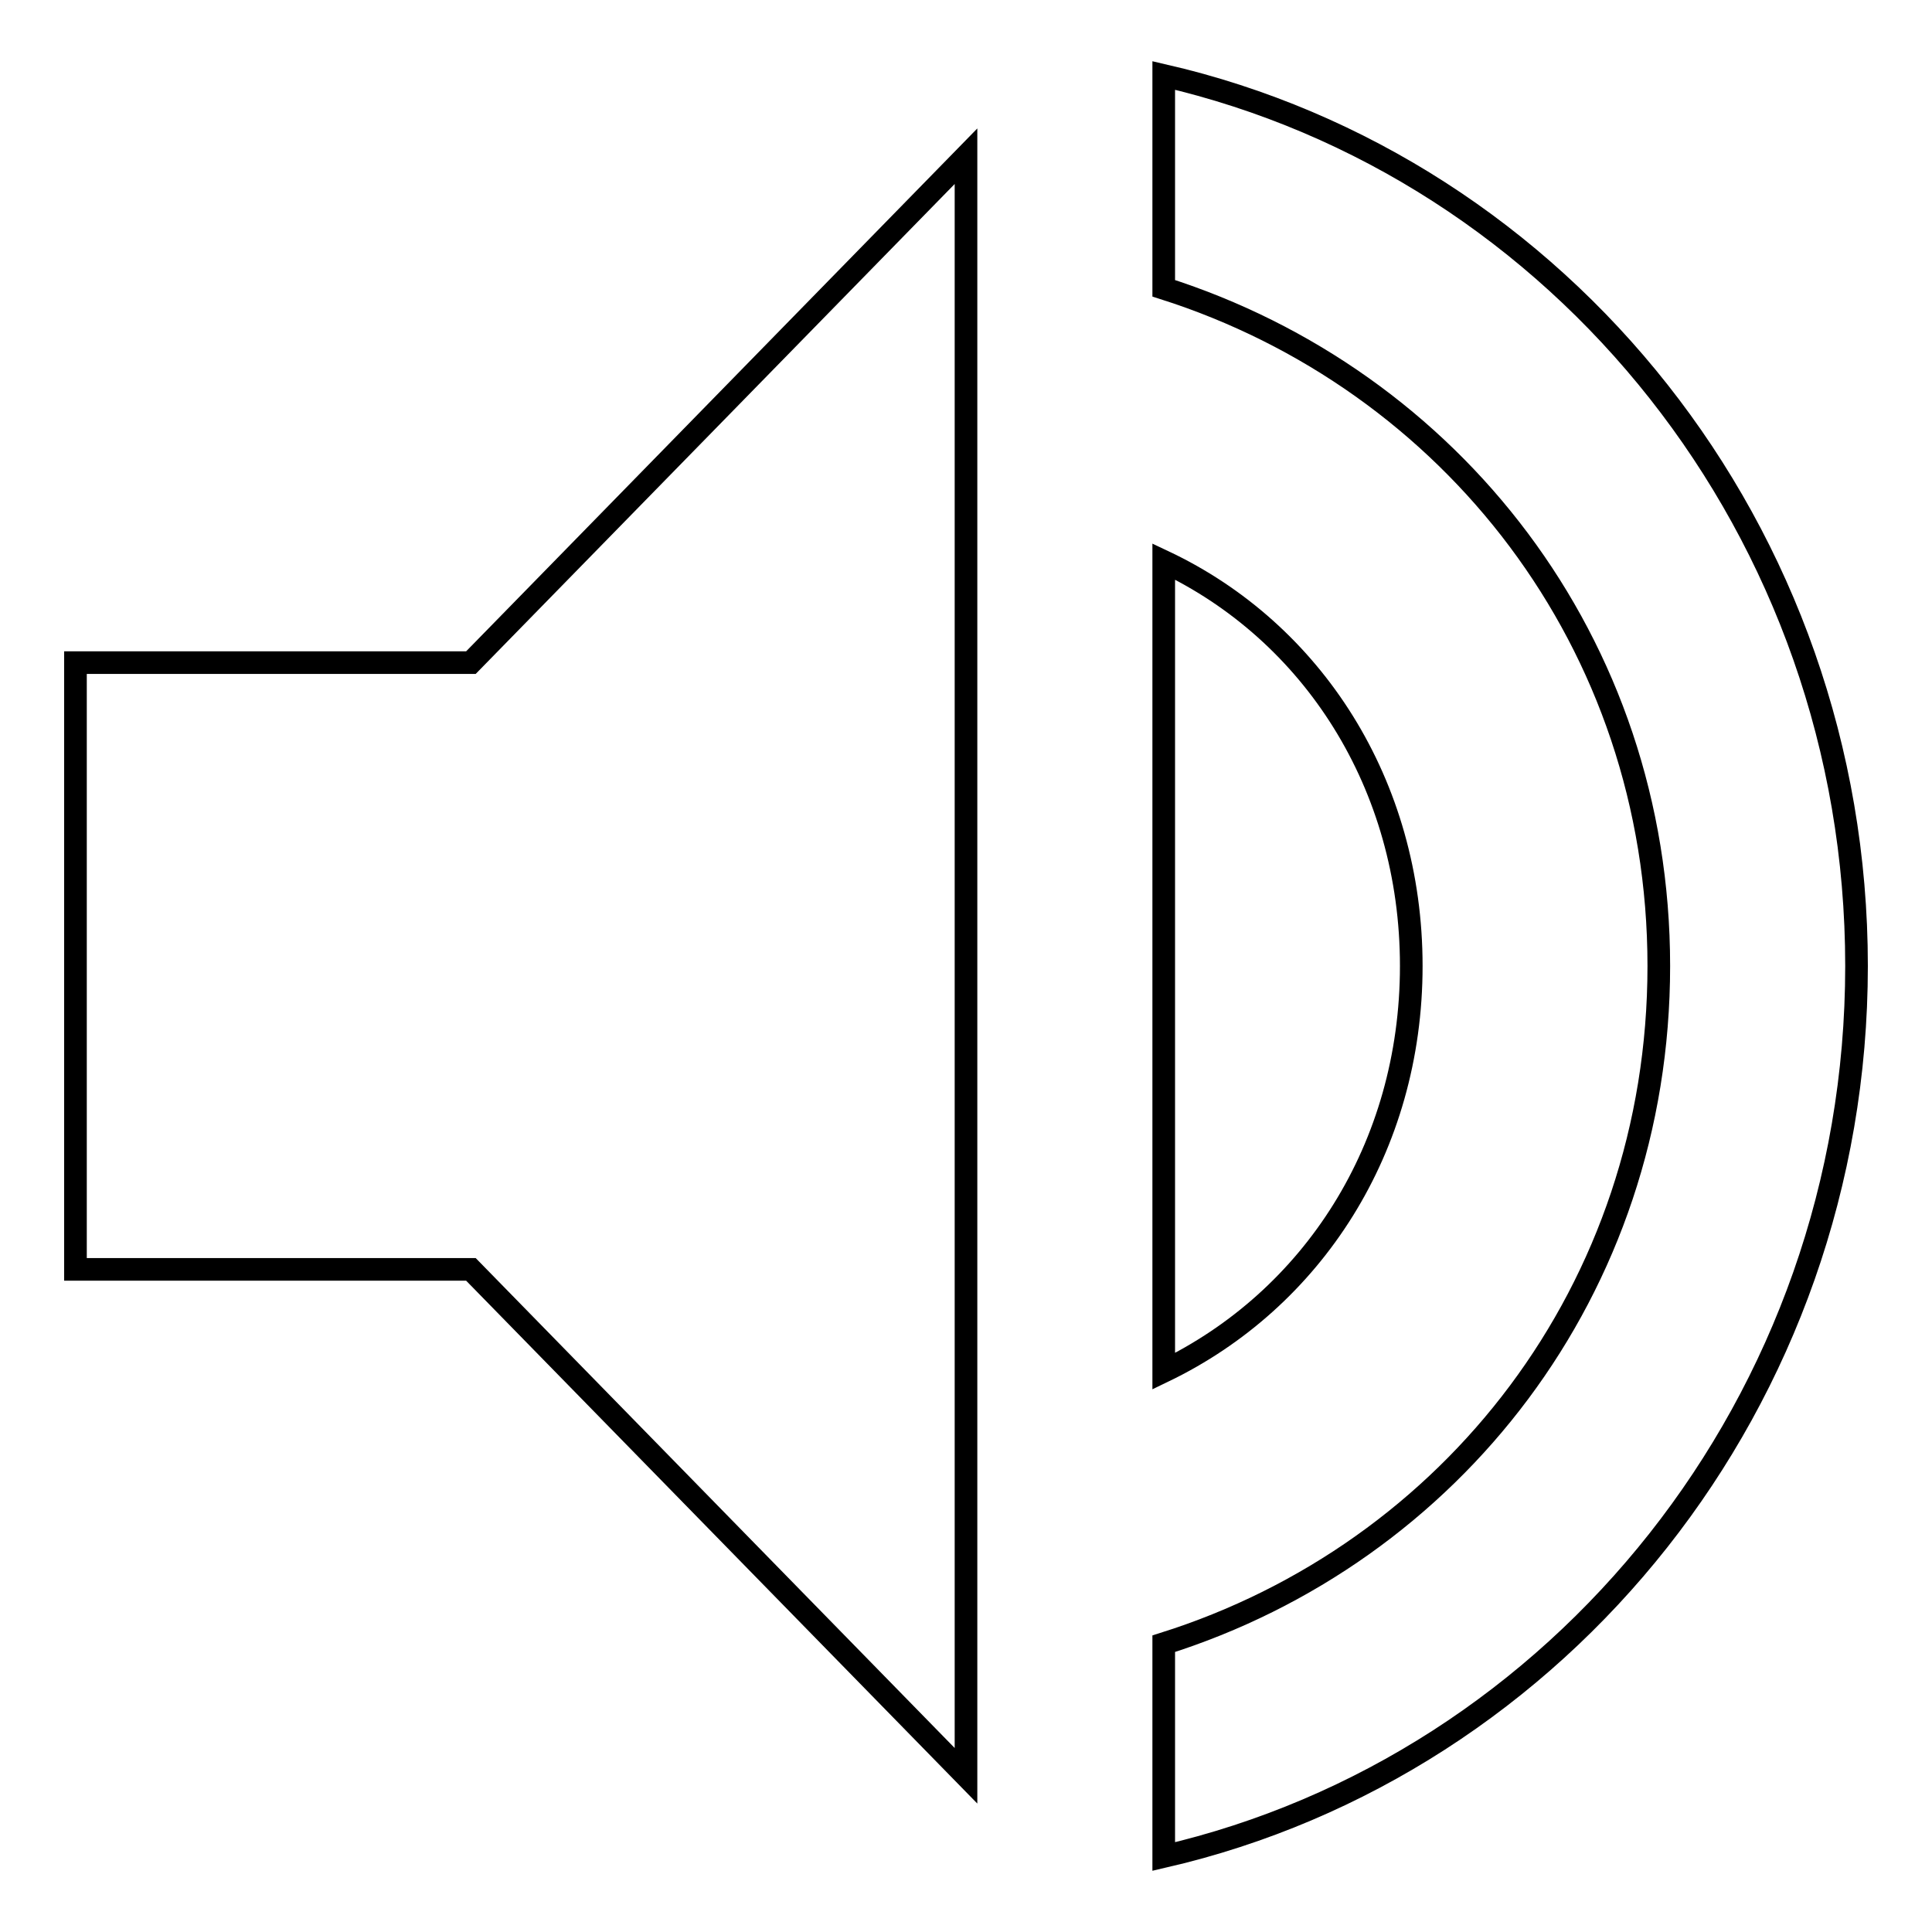
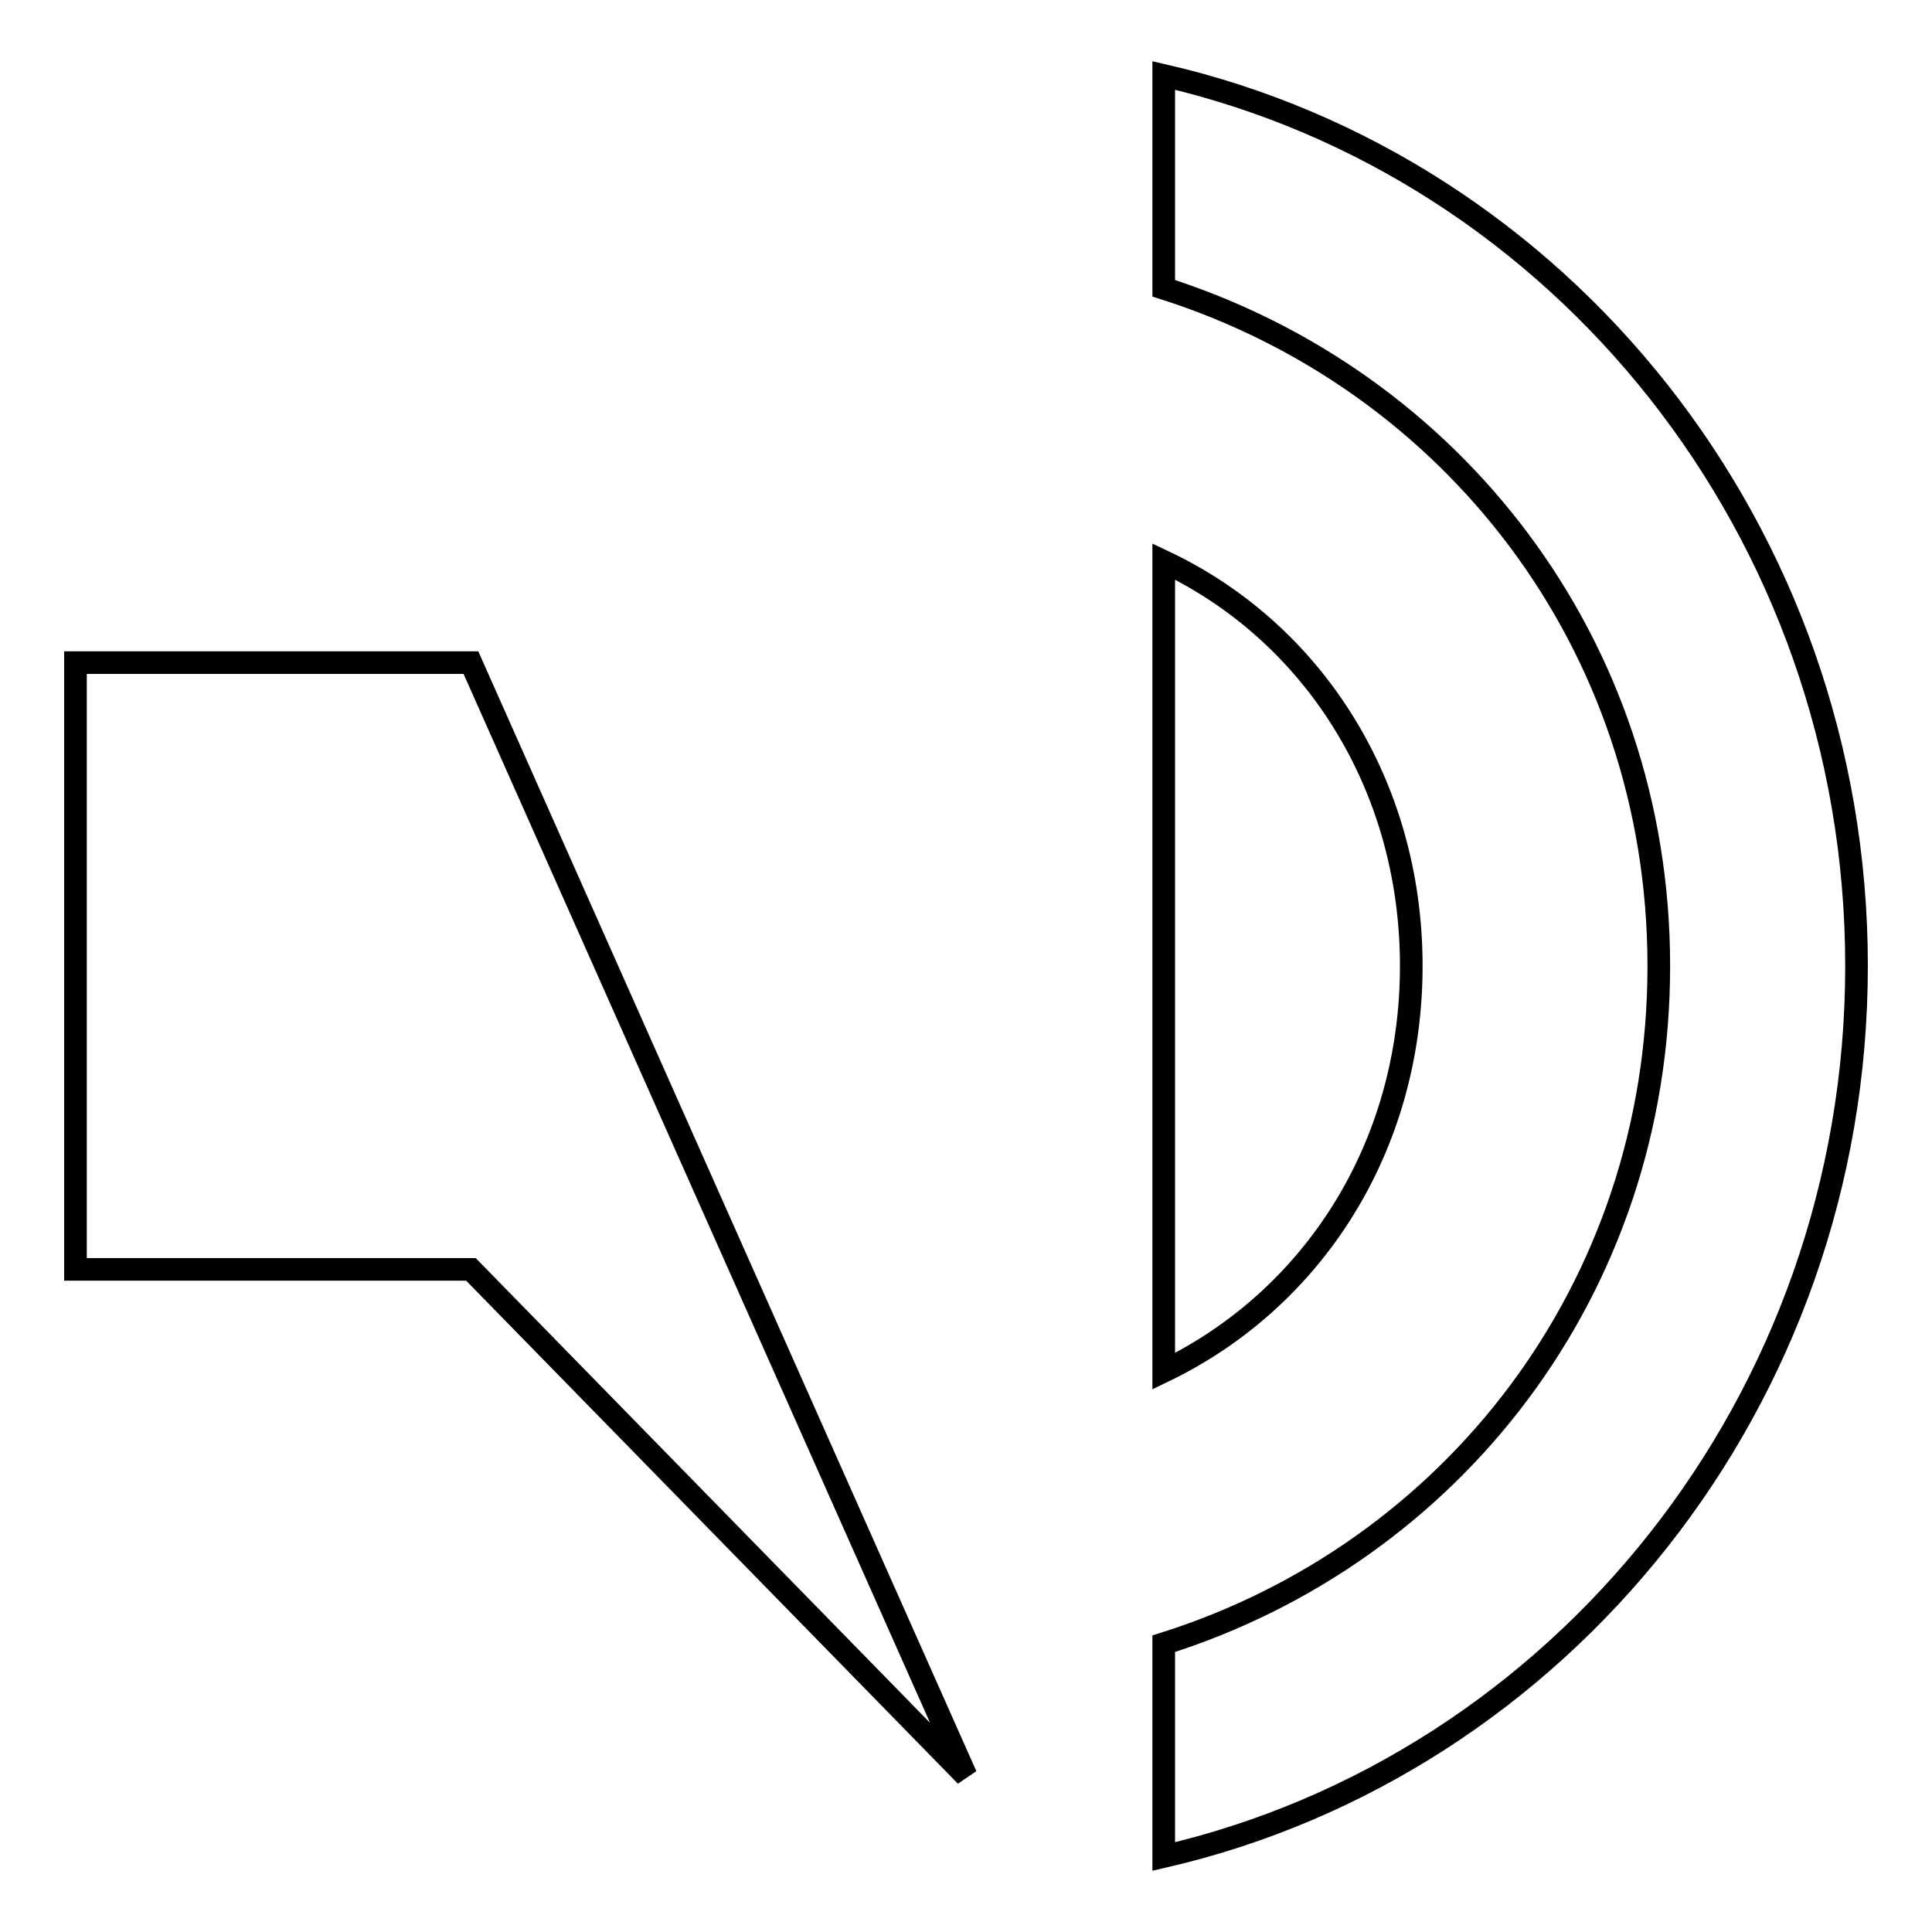
<svg xmlns="http://www.w3.org/2000/svg" version="1.1" x="0px" y="0px" viewBox="0 0 256 256" enable-background="new 0 0 256 256" xml:space="preserve">
  <g>
    <g>
-       <path stroke-width="3" fill-opacity="0" stroke="#000000" d="M10,87.8v80.4h52.4l65.6,67.1V20.7L62.4,87.8H10z M187,128c0-24.1-13.1-44.3-32.8-53.6v107.3C173.9,172.2,187,152.1,187,128z M154.2,10v28.2c38,12.1,65.6,46.9,65.6,89.8c0,42.9-27.5,77.8-65.6,89.8V246c52.4-12.1,91.8-60.3,91.8-118C246,70.3,206.7,22.1,154.2,10z" />
+       <path stroke-width="3" fill-opacity="0" stroke="#000000" d="M10,87.8v80.4h52.4l65.6,67.1L62.4,87.8H10z M187,128c0-24.1-13.1-44.3-32.8-53.6v107.3C173.9,172.2,187,152.1,187,128z M154.2,10v28.2c38,12.1,65.6,46.9,65.6,89.8c0,42.9-27.5,77.8-65.6,89.8V246c52.4-12.1,91.8-60.3,91.8-118C246,70.3,206.7,22.1,154.2,10z" />
    </g>
  </g>
</svg>